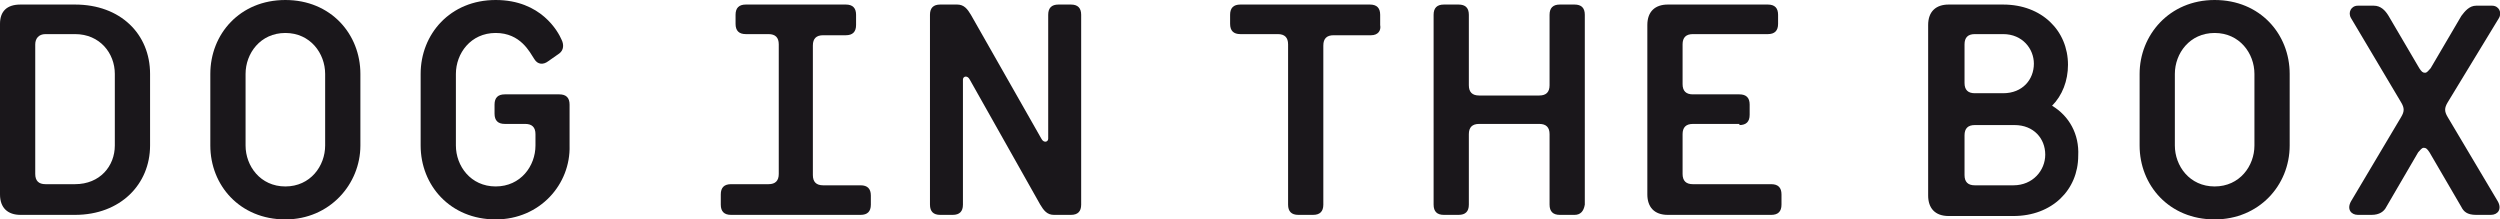
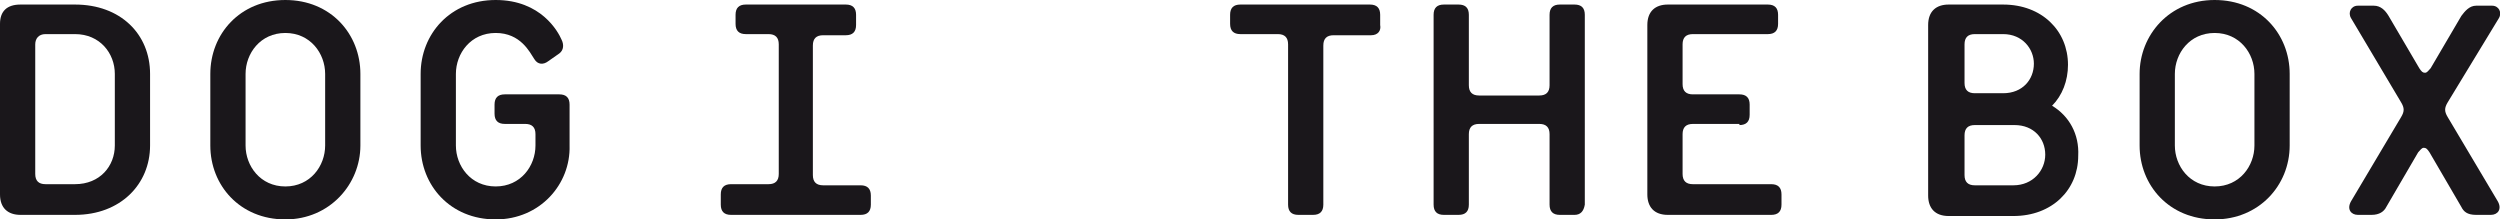
<svg xmlns="http://www.w3.org/2000/svg" version="1.1" id="Ebene_1_Kopie" x="0px" y="0px" width="219.9px" height="19.3px" viewBox="0 0 219.9 19.3" style="enable-background:new 0 0 219.9 19.3;" xml:space="preserve">
  <style type="text/css">
	.st0{fill:#1A171B;}
</style>
  <g>
    <path class="st0" d="M6.6,18.9H1.8c-1.1,0-1.8-0.6-1.8-1.8v-15C0,1,0.6,0.4,1.8,0.4h4.8c4,0,6.6,2.6,6.6,6.1v6.3   C13.2,16.2,10.6,18.9,6.6,18.9z M10.1,6.5C10.1,4.7,8.8,3,6.6,3H4C3.4,3,3.1,3.4,3.1,3.9v11.4c0,0.6,0.3,0.9,0.9,0.9h2.6   c2.2,0,3.5-1.6,3.5-3.4V6.5z" />
    <path class="st0" d="M25.1,19.3c-4,0-6.6-3-6.6-6.5V6.5C18.5,3,21.1,0,25.1,0c4,0,6.6,3,6.6,6.5v6.3C31.7,16.2,29,19.3,25.1,19.3z    M28.6,6.5c0-1.8-1.3-3.6-3.5-3.6c-2.2,0-3.5,1.8-3.5,3.6v6.3c0,1.8,1.3,3.6,3.5,3.6c2.2,0,3.5-1.8,3.5-3.6V6.5z" />
    <path class="st0" d="M43.6,19.3c-4,0-6.6-3-6.6-6.5V6.5C37,3,39.6,0,43.6,0c4,0,5.5,2.8,5.8,3.5c0.2,0.4,0.2,0.9-0.2,1.2l-1,0.7   c-0.4,0.3-0.9,0.3-1.2-0.2c-0.4-0.6-1.2-2.3-3.4-2.3c-2.2,0-3.5,1.8-3.5,3.6v6.3c0,1.8,1.3,3.6,3.5,3.6c2.2,0,3.5-1.8,3.5-3.6v-1   c0-0.6-0.3-0.9-0.9-0.9h-1.8c-0.6,0-0.9-0.3-0.9-0.9V9.2c0-0.6,0.3-0.9,0.9-0.9h4.8c0.6,0,0.9,0.3,0.9,0.9v3.6   C50.2,16.2,47.5,19.3,43.6,19.3z" />
  </g>
  <g>
    <path class="st0" d="M75.7,18.9H64.3c-0.6,0-0.9-0.3-0.9-0.9v-0.9c0-0.6,0.3-0.9,0.9-0.9h3.3c0.6,0,0.9-0.3,0.9-0.9V3.9   c0-0.6-0.3-0.9-0.9-0.9h-2c-0.6,0-0.9-0.3-0.9-0.9V1.3c0-0.6,0.3-0.9,0.9-0.9h8.8c0.6,0,0.9,0.3,0.9,0.9v0.9c0,0.6-0.3,0.9-0.9,0.9   h-2c-0.6,0-0.9,0.3-0.9,0.9v11.4c0,0.6,0.3,0.9,0.9,0.9h3.3c0.6,0,0.9,0.3,0.9,0.9V18C76.6,18.6,76.3,18.9,75.7,18.9z" />
-     <path class="st0" d="M94.2,18.9h-1.5c-0.6,0-0.9-0.4-1.2-0.9L85.3,7c-0.2-0.4-0.6-0.3-0.6,0v11c0,0.6-0.3,0.9-0.9,0.9h-1.1   c-0.6,0-0.9-0.3-0.9-0.9V1.3c0-0.6,0.3-0.9,0.9-0.9h1.5c0.6,0,0.9,0.4,1.2,0.9l6.2,10.9c0.2,0.4,0.6,0.3,0.6,0V1.3   c0-0.6,0.3-0.9,0.9-0.9h1.1c0.6,0,0.9,0.3,0.9,0.9V18C95.1,18.6,94.8,18.9,94.2,18.9z" />
  </g>
  <g>
    <path class="st0" d="M194.8,19.3c-4,0-6.6-3-6.6-6.5V6.5c0-3.4,2.6-6.5,6.6-6.5c4,0,6.6,3,6.6,6.5v6.3   C201.4,16.3,198.7,19.3,194.8,19.3z M198.3,6.5c0-1.8-1.3-3.6-3.5-3.6c-2.2,0-3.5,1.8-3.5,3.6v6.3c0,1.8,1.3,3.6,3.5,3.6   c2.2,0,3.5-1.8,3.5-3.6V6.5z" />
    <path class="st0" d="M219.1,18.9h-1.3c-0.8,0-1.1-0.3-1.3-0.7l-2.8-4.8c-0.2-0.3-0.3-0.4-0.5-0.4c-0.2,0-0.3,0.2-0.5,0.4l-2.8,4.8   c-0.2,0.4-0.6,0.7-1.3,0.7h-1.2c-0.6,0-1-0.5-0.6-1.2l4.4-7.4c0.3-0.5,0.3-0.8,0-1.3l-4.4-7.4c-0.3-0.5,0-1.1,0.6-1.1h1.4   c0.6,0,1,0.4,1.3,0.9l2.7,4.6c0.2,0.3,0.3,0.4,0.5,0.4c0.2,0,0.3-0.2,0.5-0.4l2.7-4.6c0.3-0.4,0.7-0.9,1.3-0.9h1.4   c0.6,0,0.9,0.6,0.6,1.1L215.3,9c-0.3,0.5-0.3,0.8,0,1.3l4.4,7.4C220.1,18.4,219.7,18.9,219.1,18.9z" />
    <path class="st0" d="M180.5,9.3c0.9-0.9,1.4-2.2,1.4-3.6c0-3-2.3-5.3-5.7-5.3h-4.8c-1.1,0-1.8,0.6-1.8,1.8v15   c0,1.1,0.6,1.8,1.8,1.8h5.7c3.4,0,5.7-2.3,5.7-5.3C182.9,11.8,182,10.2,180.5,9.3z M172.8,3.9c0-0.6,0.3-0.9,0.9-0.9h2.5   c1.7,0,2.7,1.3,2.7,2.6c0,0,0,0,0,0v0c0,0,0,0,0,0c0,1.4-1,2.6-2.7,2.6h-2.5c-0.6,0-0.9-0.3-0.9-0.9V3.9z M177.1,16.3h-0.8h-2.6   c-0.6,0-0.9-0.3-0.9-0.9v-3.5c0-0.6,0.3-0.9,0.9-0.9l3.5,0c1.7,0,2.7,1.2,2.7,2.6S178.8,16.3,177.1,16.3z" />
  </g>
  <g>
    <path class="st0" d="M120.6,3.1h-3.3c-0.6,0-0.9,0.3-0.9,0.9V18c0,0.6-0.3,0.9-0.9,0.9h-1.3c-0.6,0-0.9-0.3-0.9-0.9V3.9   c0-0.6-0.3-0.9-0.9-0.9h-3.3c-0.6,0-0.9-0.3-0.9-0.9V1.3c0-0.6,0.3-0.9,0.9-0.9h11.4c0.6,0,0.9,0.3,0.9,0.9v0.9   C121.5,2.7,121.2,3.1,120.6,3.1z" />
    <path class="st0" d="M138.5,18.9h-1.3c-0.6,0-0.9-0.3-0.9-0.9v-6.2c0-0.6-0.3-0.9-0.9-0.9h-5.3c-0.6,0-0.9,0.3-0.9,0.9V18   c0,0.6-0.3,0.9-0.9,0.9H127c-0.6,0-0.9-0.3-0.9-0.9V1.3c0-0.6,0.3-0.9,0.9-0.9h1.3c0.6,0,0.9,0.3,0.9,0.9v6.2   c0,0.6,0.3,0.9,0.9,0.9h5.3c0.6,0,0.9-0.3,0.9-0.9V1.3c0-0.6,0.3-0.9,0.9-0.9h1.3c0.6,0,0.9,0.3,0.9,0.9V18   C139.3,18.6,139,18.9,138.5,18.9z" />
    <path class="st0" d="M153,11c0.6,0,0.9-0.3,0.9-0.9V9.2c0-0.6-0.3-0.9-0.9-0.9h-4.1c-0.6,0-0.9-0.3-0.9-0.9l0-3.5   c0-0.6,0.3-0.9,0.9-0.9h6.6c0.6,0,0.9-0.3,0.9-0.9V1.3c0-0.6-0.3-0.9-0.9-0.9h-8.8c-1.1,0-1.8,0.6-1.8,1.8v3v8.9v3   c0,1.1,0.6,1.8,1.8,1.8h9.1c0.6,0,0.9-0.3,0.9-0.9v-0.9c0-0.6-0.3-0.9-0.9-0.9h-6.9c-0.6,0-0.9-0.3-0.9-0.9l0-3.5   c0-0.6,0.3-0.9,0.9-0.9H153z" />
  </g>
</svg>